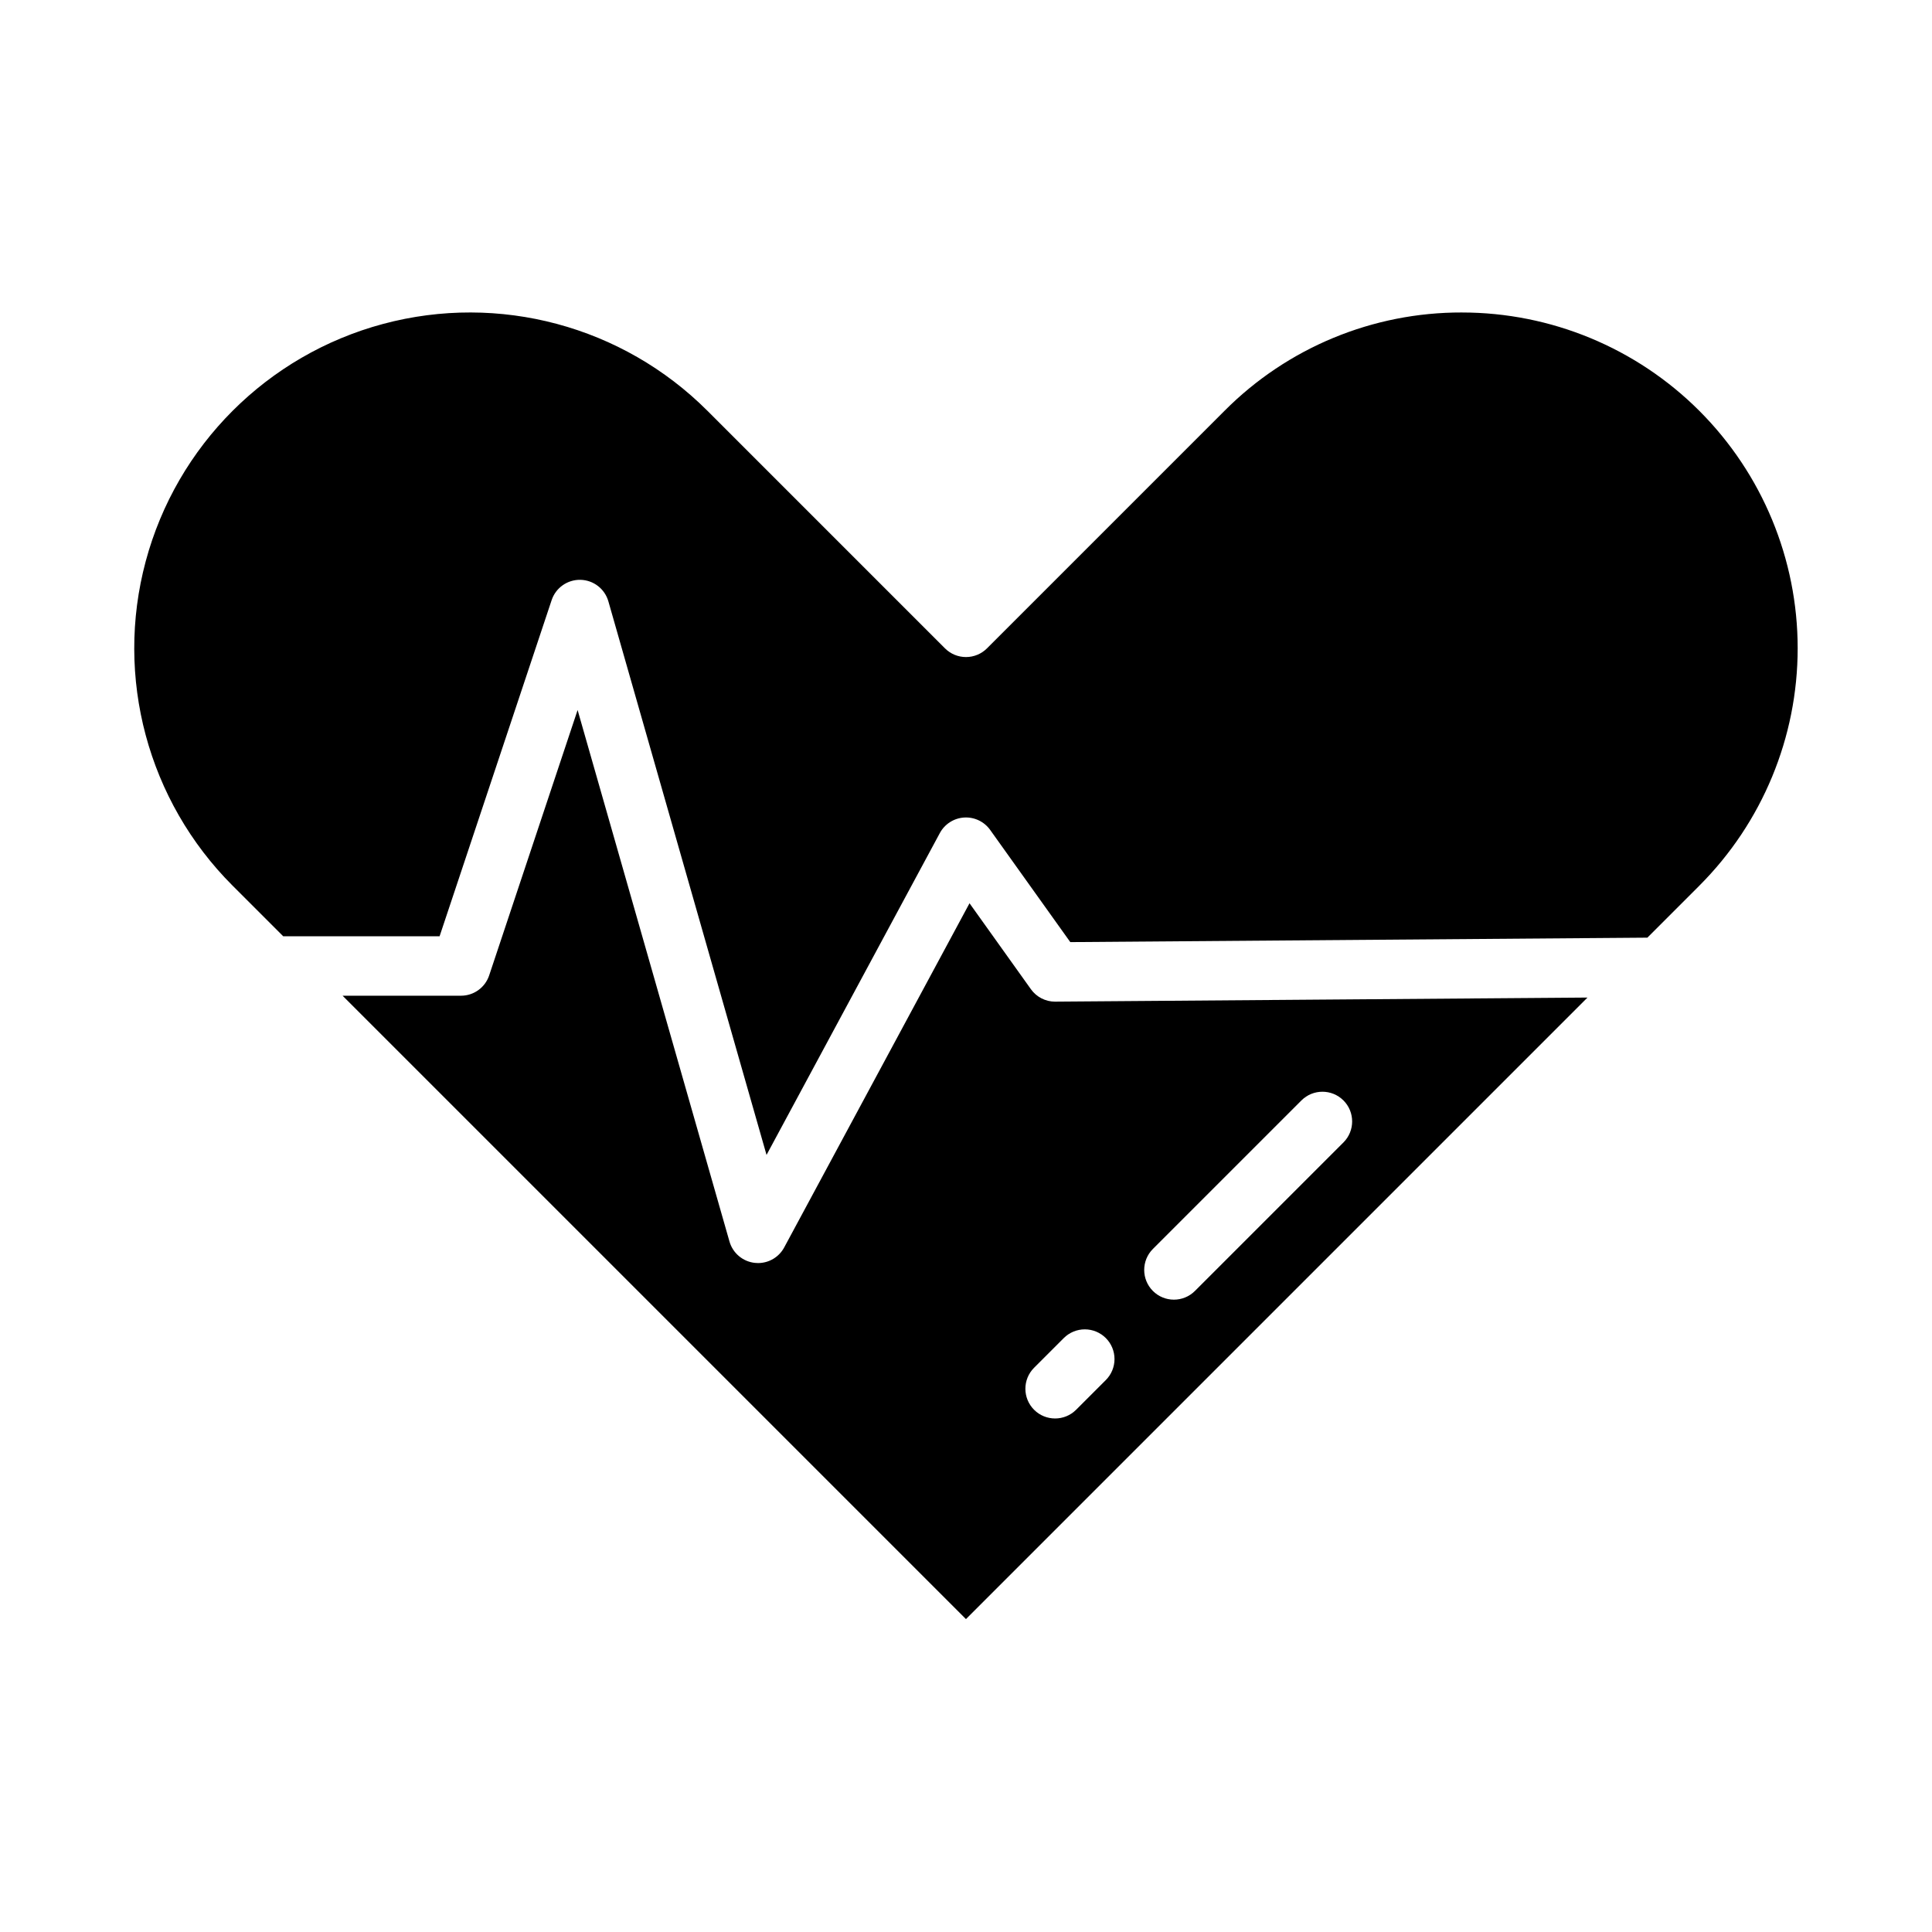
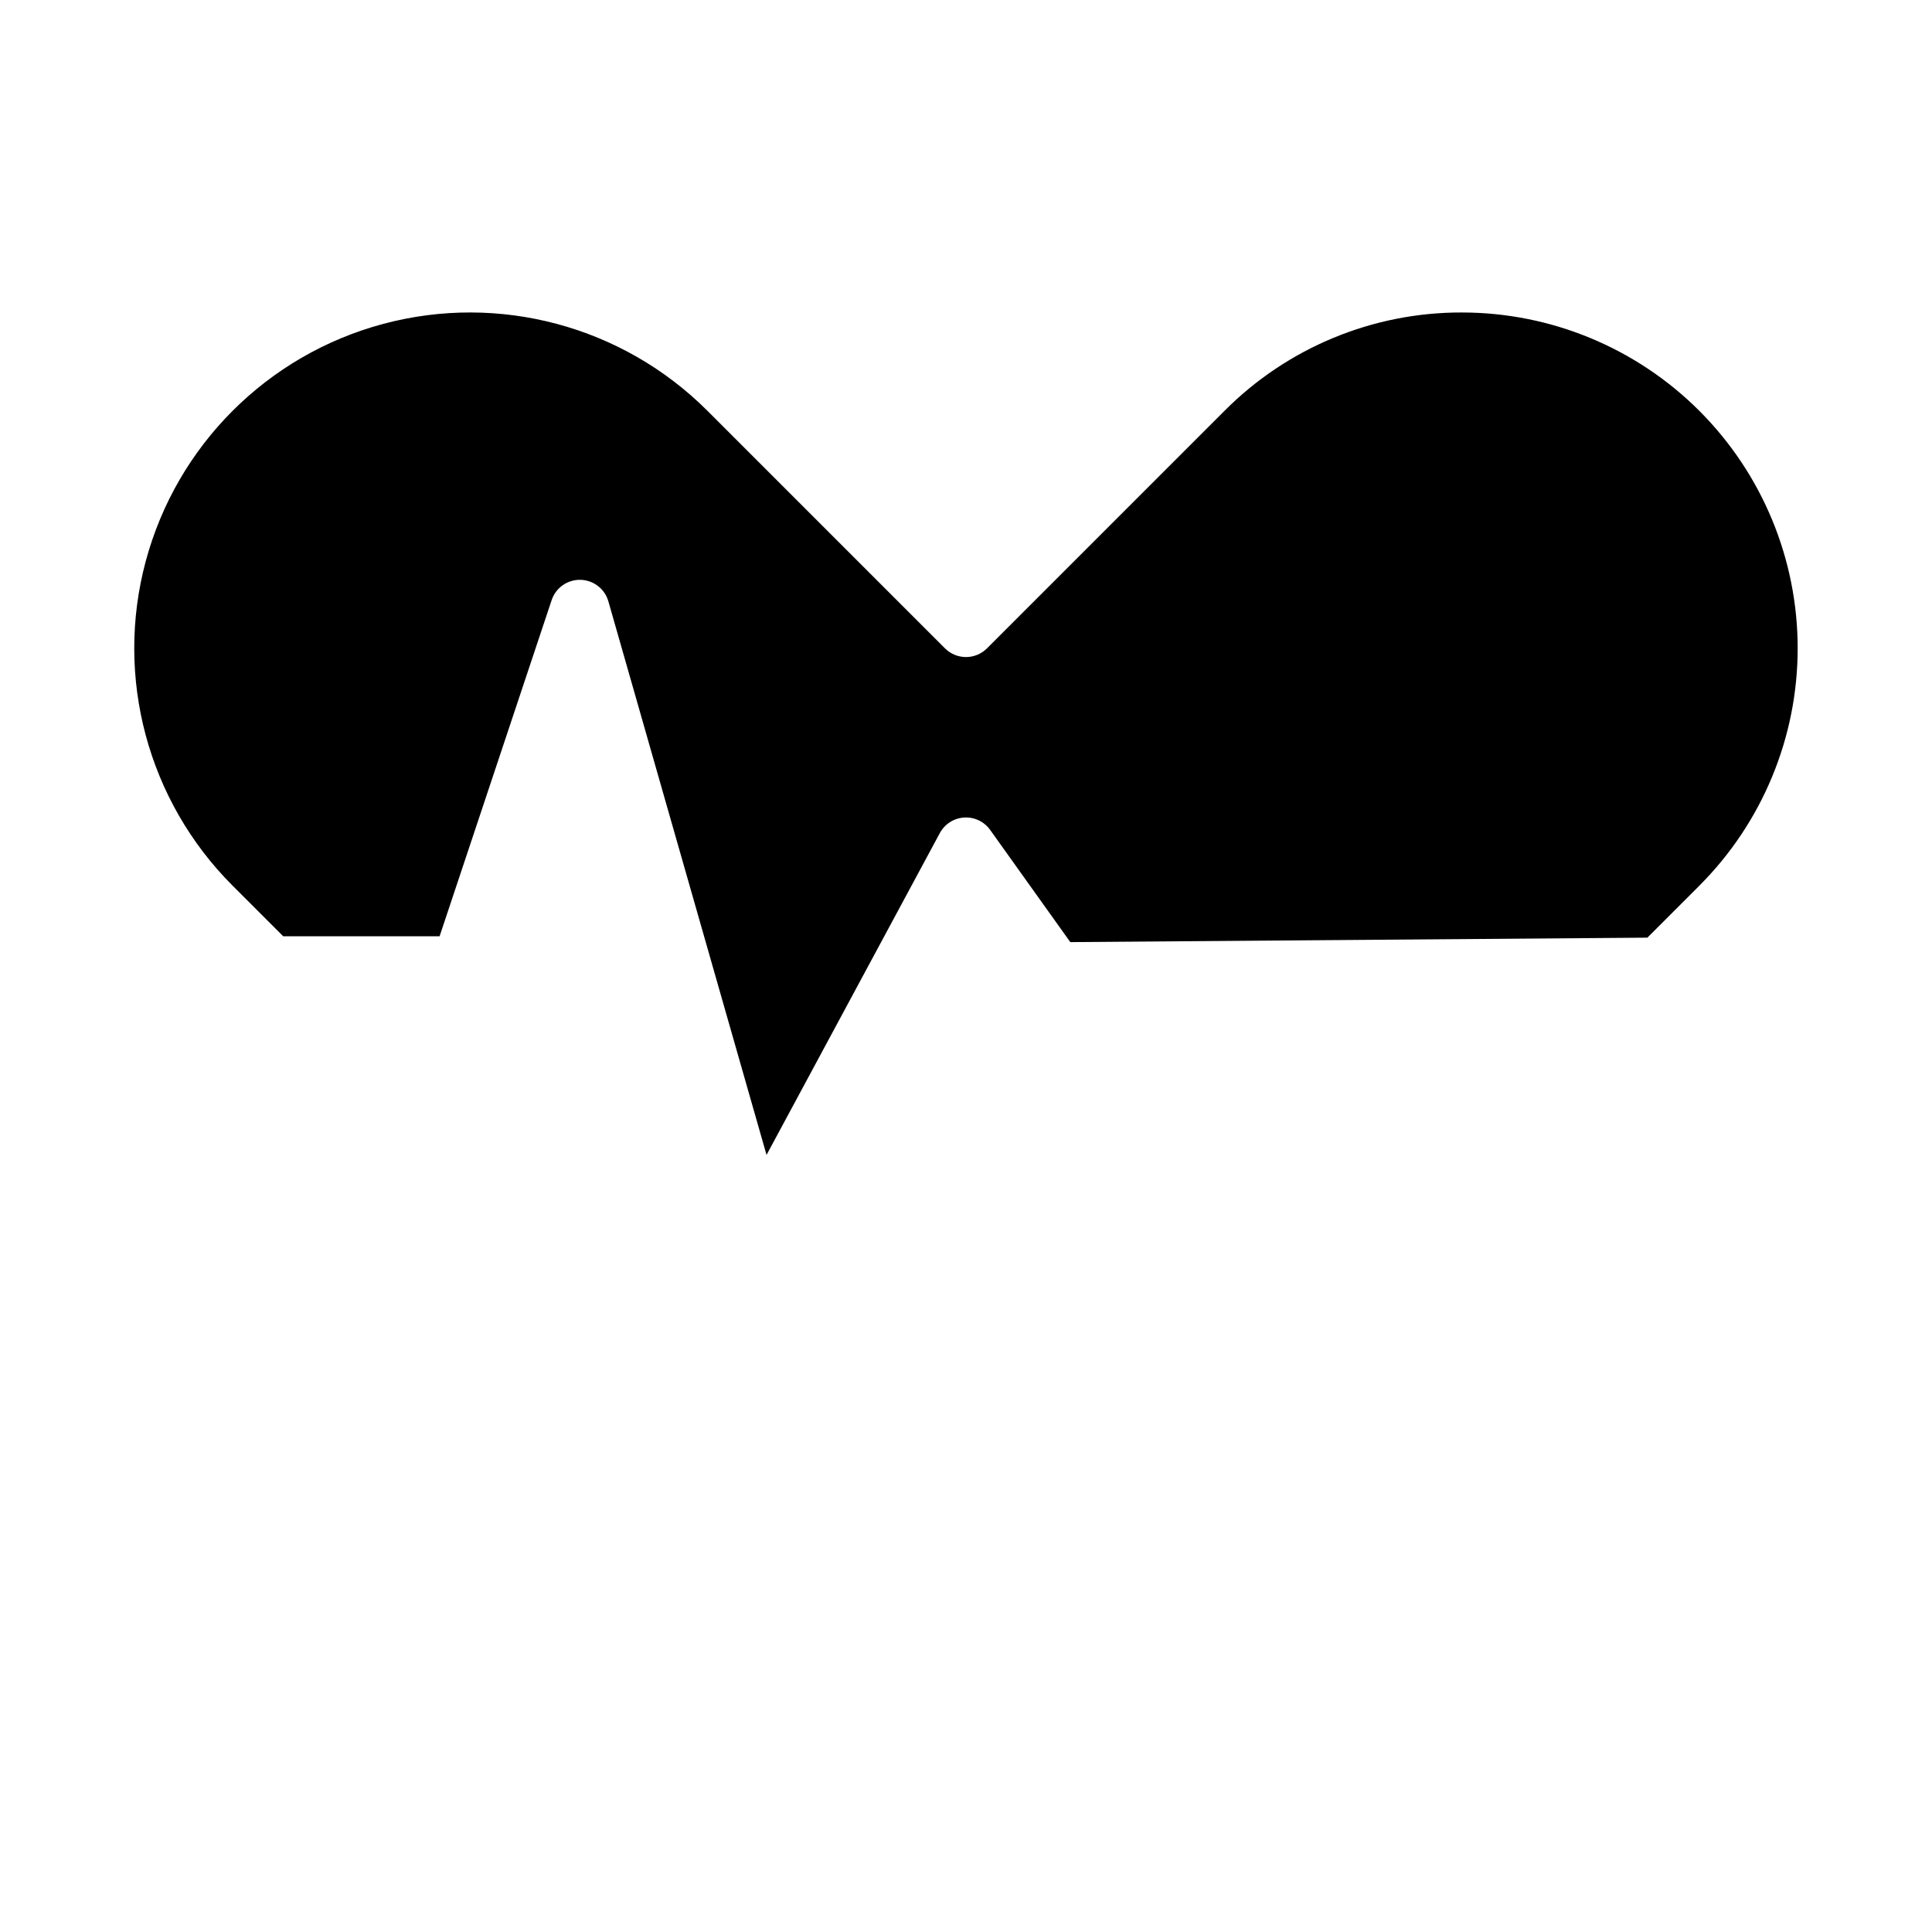
<svg xmlns="http://www.w3.org/2000/svg" fill="#000000" width="800px" height="800px" version="1.1" viewBox="144 144 512 512">
  <g>
-     <path d="m423.61 409.45c-2.539 0-4.926-1.227-6.406-3.297l-16.27-22.781-49.113 91.211c-1.371 2.551-4.035 4.141-6.93 4.141-0.285 0-0.566-0.016-0.848-0.047-3.188-0.344-5.844-2.582-6.723-5.664l-40.246-140.85-23.438 70.328c-1.07 3.215-4.078 5.383-7.465 5.383h-31.379l165.2 165.2 164.71-164.71-141.04 1.082zm25.922 65.535 39.359-39.359c3.078-3.074 8.062-3.074 11.137 0 3.074 3.074 3.074 8.059 0 11.133l-39.359 39.359h-0.004c-3.074 3.074-8.059 3.074-11.133 0-3.074-3.074-3.074-8.059 0-11.133zm-12.484 23.617 0.004-0.004c1.477 1.477 2.305 3.481 2.305 5.57 0 2.086-0.828 4.09-2.305 5.566l-7.871 7.871h-0.004c-3.074 3.074-8.059 3.074-11.133 0-3.074-3.074-3.074-8.059 0-11.133l7.875-7.875c1.473-1.473 3.477-2.305 5.566-2.305 2.086 0 4.09 0.832 5.566 2.305z" />
    <path d="m531.43 226.81c-23.613-0.062-46.27 9.32-62.922 26.062l-62.945 62.949c-1.477 1.477-3.481 2.305-5.566 2.305-2.09 0-4.09-0.828-5.566-2.305l-62.945-62.949h-0.004c-22.477-22.477-55.242-31.258-85.949-23.031-30.707 8.23-54.691 32.215-62.922 62.922-8.227 30.707 0.551 63.473 23.031 85.949l13.41 13.41h41.445l29.695-89.082c1.09-3.273 4.188-5.453 7.637-5.379 3.453 0.074 6.449 2.391 7.398 5.707l41.914 146.7 45.922-85.289c1.289-2.394 3.723-3.953 6.434-4.125 2.715-0.172 5.324 1.07 6.906 3.281l21.238 29.734 152.93-1.18 13.777-13.777h-0.004c16.688-16.688 26.059-39.32 26.059-62.918 0-23.598-9.375-46.23-26.062-62.918-16.684-16.684-39.316-26.059-62.914-26.062z" />
  </g>
</svg>